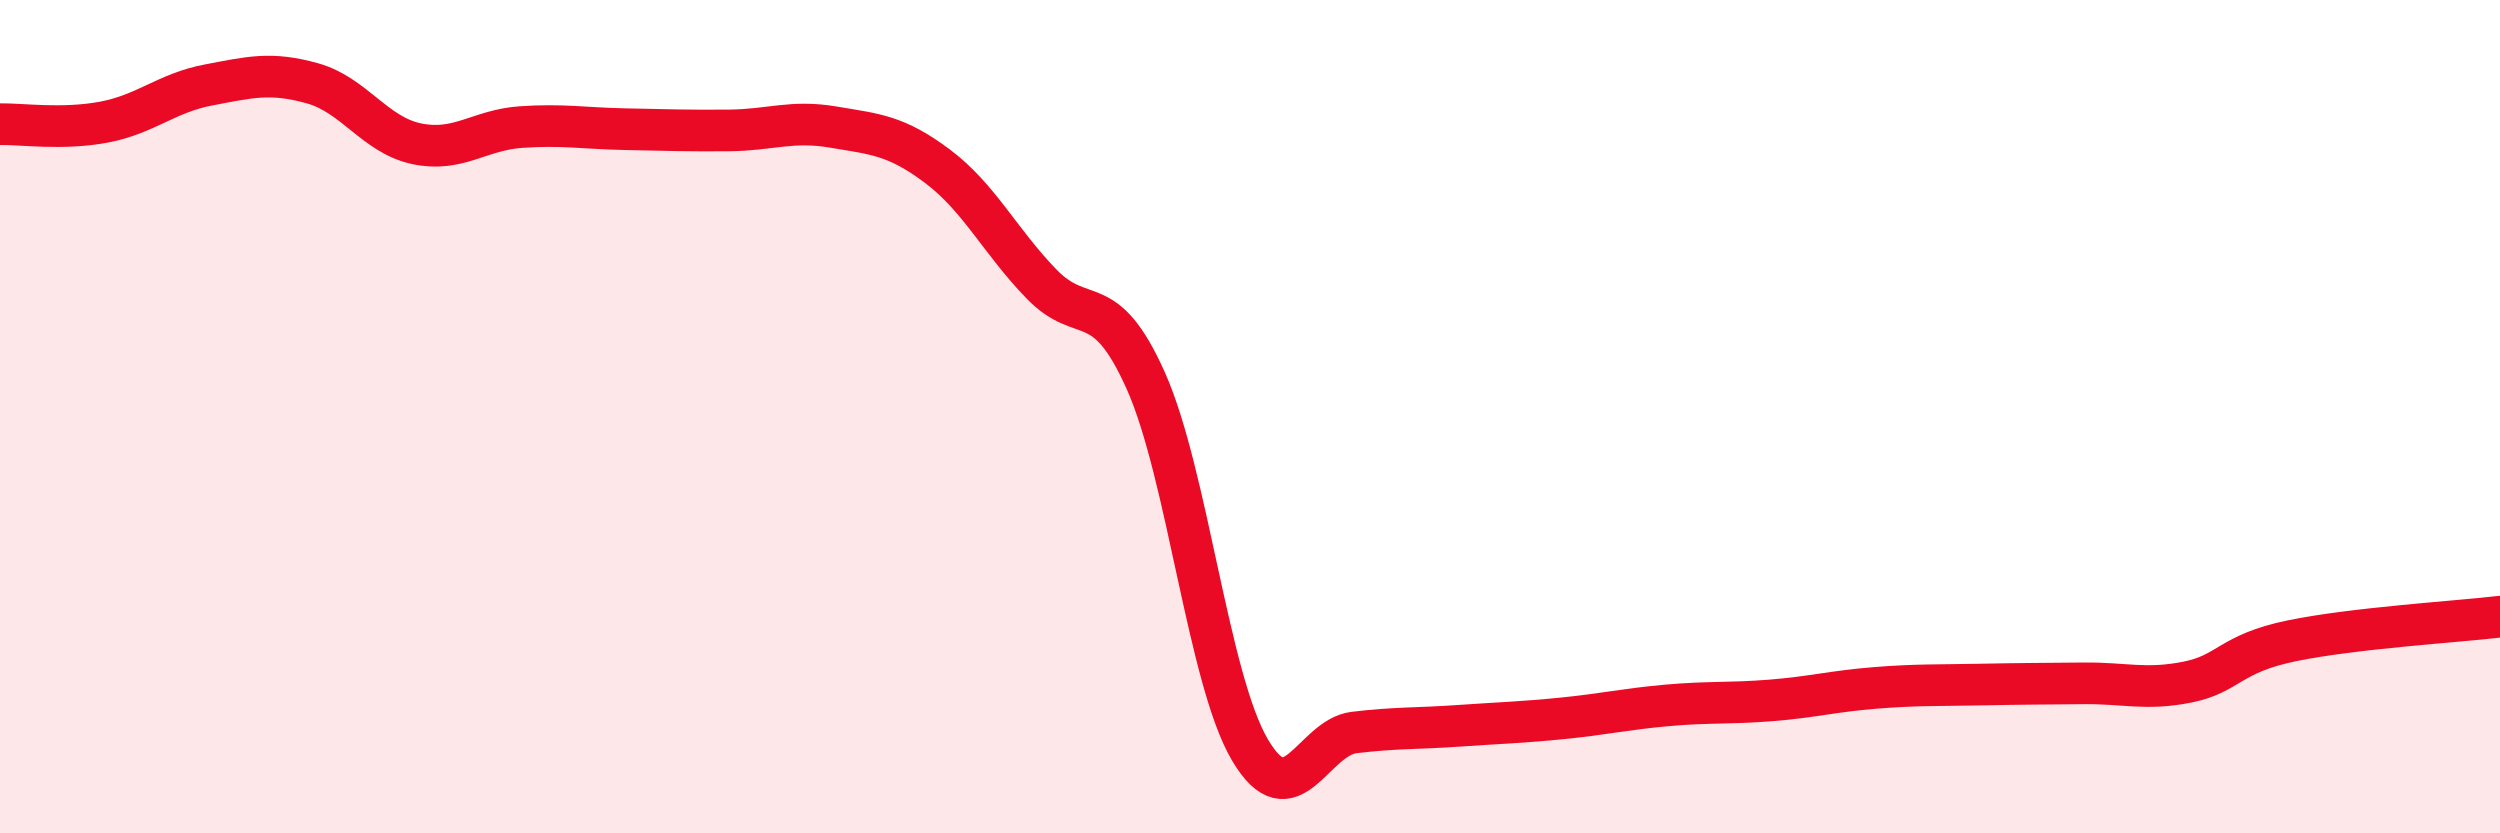
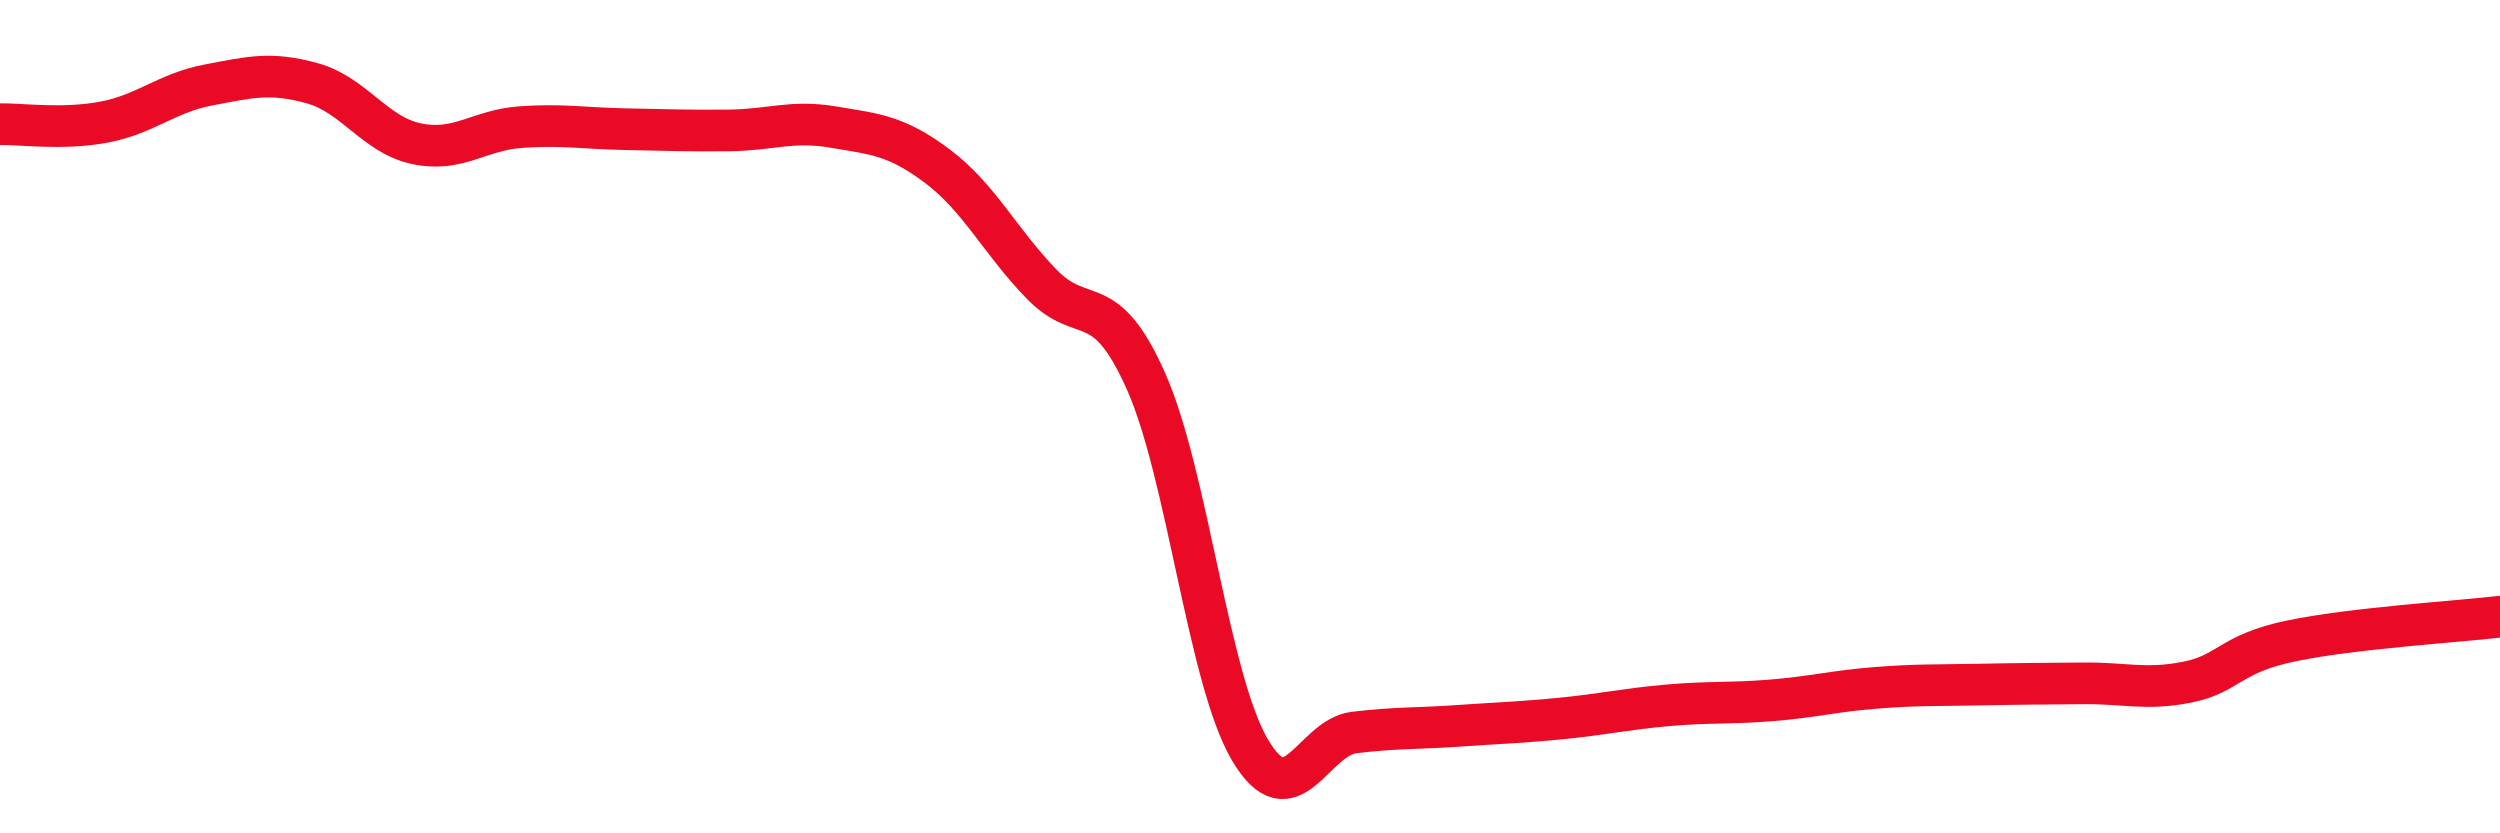
<svg xmlns="http://www.w3.org/2000/svg" width="60" height="20" viewBox="0 0 60 20">
-   <path d="M 0,2.98 C 0.5,2.97 1.5,3.12 2.5,2.93 C 3.5,2.74 4,2.23 5,2.04 C 6,1.85 6.5,1.72 7.5,2 C 8.5,2.28 9,3.24 10,3.45 C 11,3.66 11.5,3.12 12.5,3.05 C 13.5,2.98 14,3.08 15,3.1 C 16,3.12 16.5,3.14 17.5,3.13 C 18.5,3.12 19,2.88 20,3.05 C 21,3.22 21.5,3.24 22.5,3.99 C 23.5,4.74 24,5.79 25,6.82 C 26,7.85 26.5,6.9 27.5,9.14 C 28.5,11.38 29,16.31 30,18 C 31,19.69 31.5,17.7 32.5,17.58 C 33.5,17.46 34,17.49 35,17.42 C 36,17.35 36.5,17.34 37.5,17.24 C 38.5,17.14 39,17.02 40,16.93 C 41,16.84 41.5,16.89 42.5,16.81 C 43.5,16.73 44,16.59 45,16.51 C 46,16.43 46.5,16.45 47.5,16.43 C 48.5,16.41 49,16.41 50,16.4 C 51,16.39 51.5,16.57 52.5,16.37 C 53.5,16.17 53.5,15.69 55,15.38 C 56.5,15.07 59,14.92 60,14.8L60 20L0 20Z" fill="#EB0A25" opacity="0.1" stroke-linecap="round" stroke-linejoin="round" />
  <path d="M 0,2.98 C 0.5,2.97 1.5,3.12 2.5,2.93 C 3.5,2.74 4,2.23 5,2.04 C 6,1.85 6.5,1.72 7.5,2 C 8.5,2.28 9,3.24 10,3.45 C 11,3.66 11.5,3.12 12.5,3.05 C 13.5,2.98 14,3.08 15,3.1 C 16,3.12 16.5,3.14 17.5,3.13 C 18.5,3.12 19,2.88 20,3.05 C 21,3.22 21.5,3.24 22.5,3.99 C 23.5,4.74 24,5.79 25,6.82 C 26,7.85 26.5,6.9 27.5,9.14 C 28.5,11.38 29,16.31 30,18 C 31,19.69 31.5,17.7 32.5,17.58 C 33.5,17.46 34,17.49 35,17.42 C 36,17.35 36.5,17.34 37.5,17.24 C 38.5,17.14 39,17.02 40,16.93 C 41,16.84 41.5,16.89 42.5,16.81 C 43.5,16.73 44,16.59 45,16.51 C 46,16.43 46.5,16.45 47.5,16.43 C 48.5,16.41 49,16.41 50,16.4 C 51,16.39 51.5,16.57 52.5,16.37 C 53.5,16.17 53.5,15.69 55,15.38 C 56.5,15.07 59,14.92 60,14.8" stroke="#EB0A25" stroke-width="1" fill="none" stroke-linecap="round" stroke-linejoin="round" />
</svg>